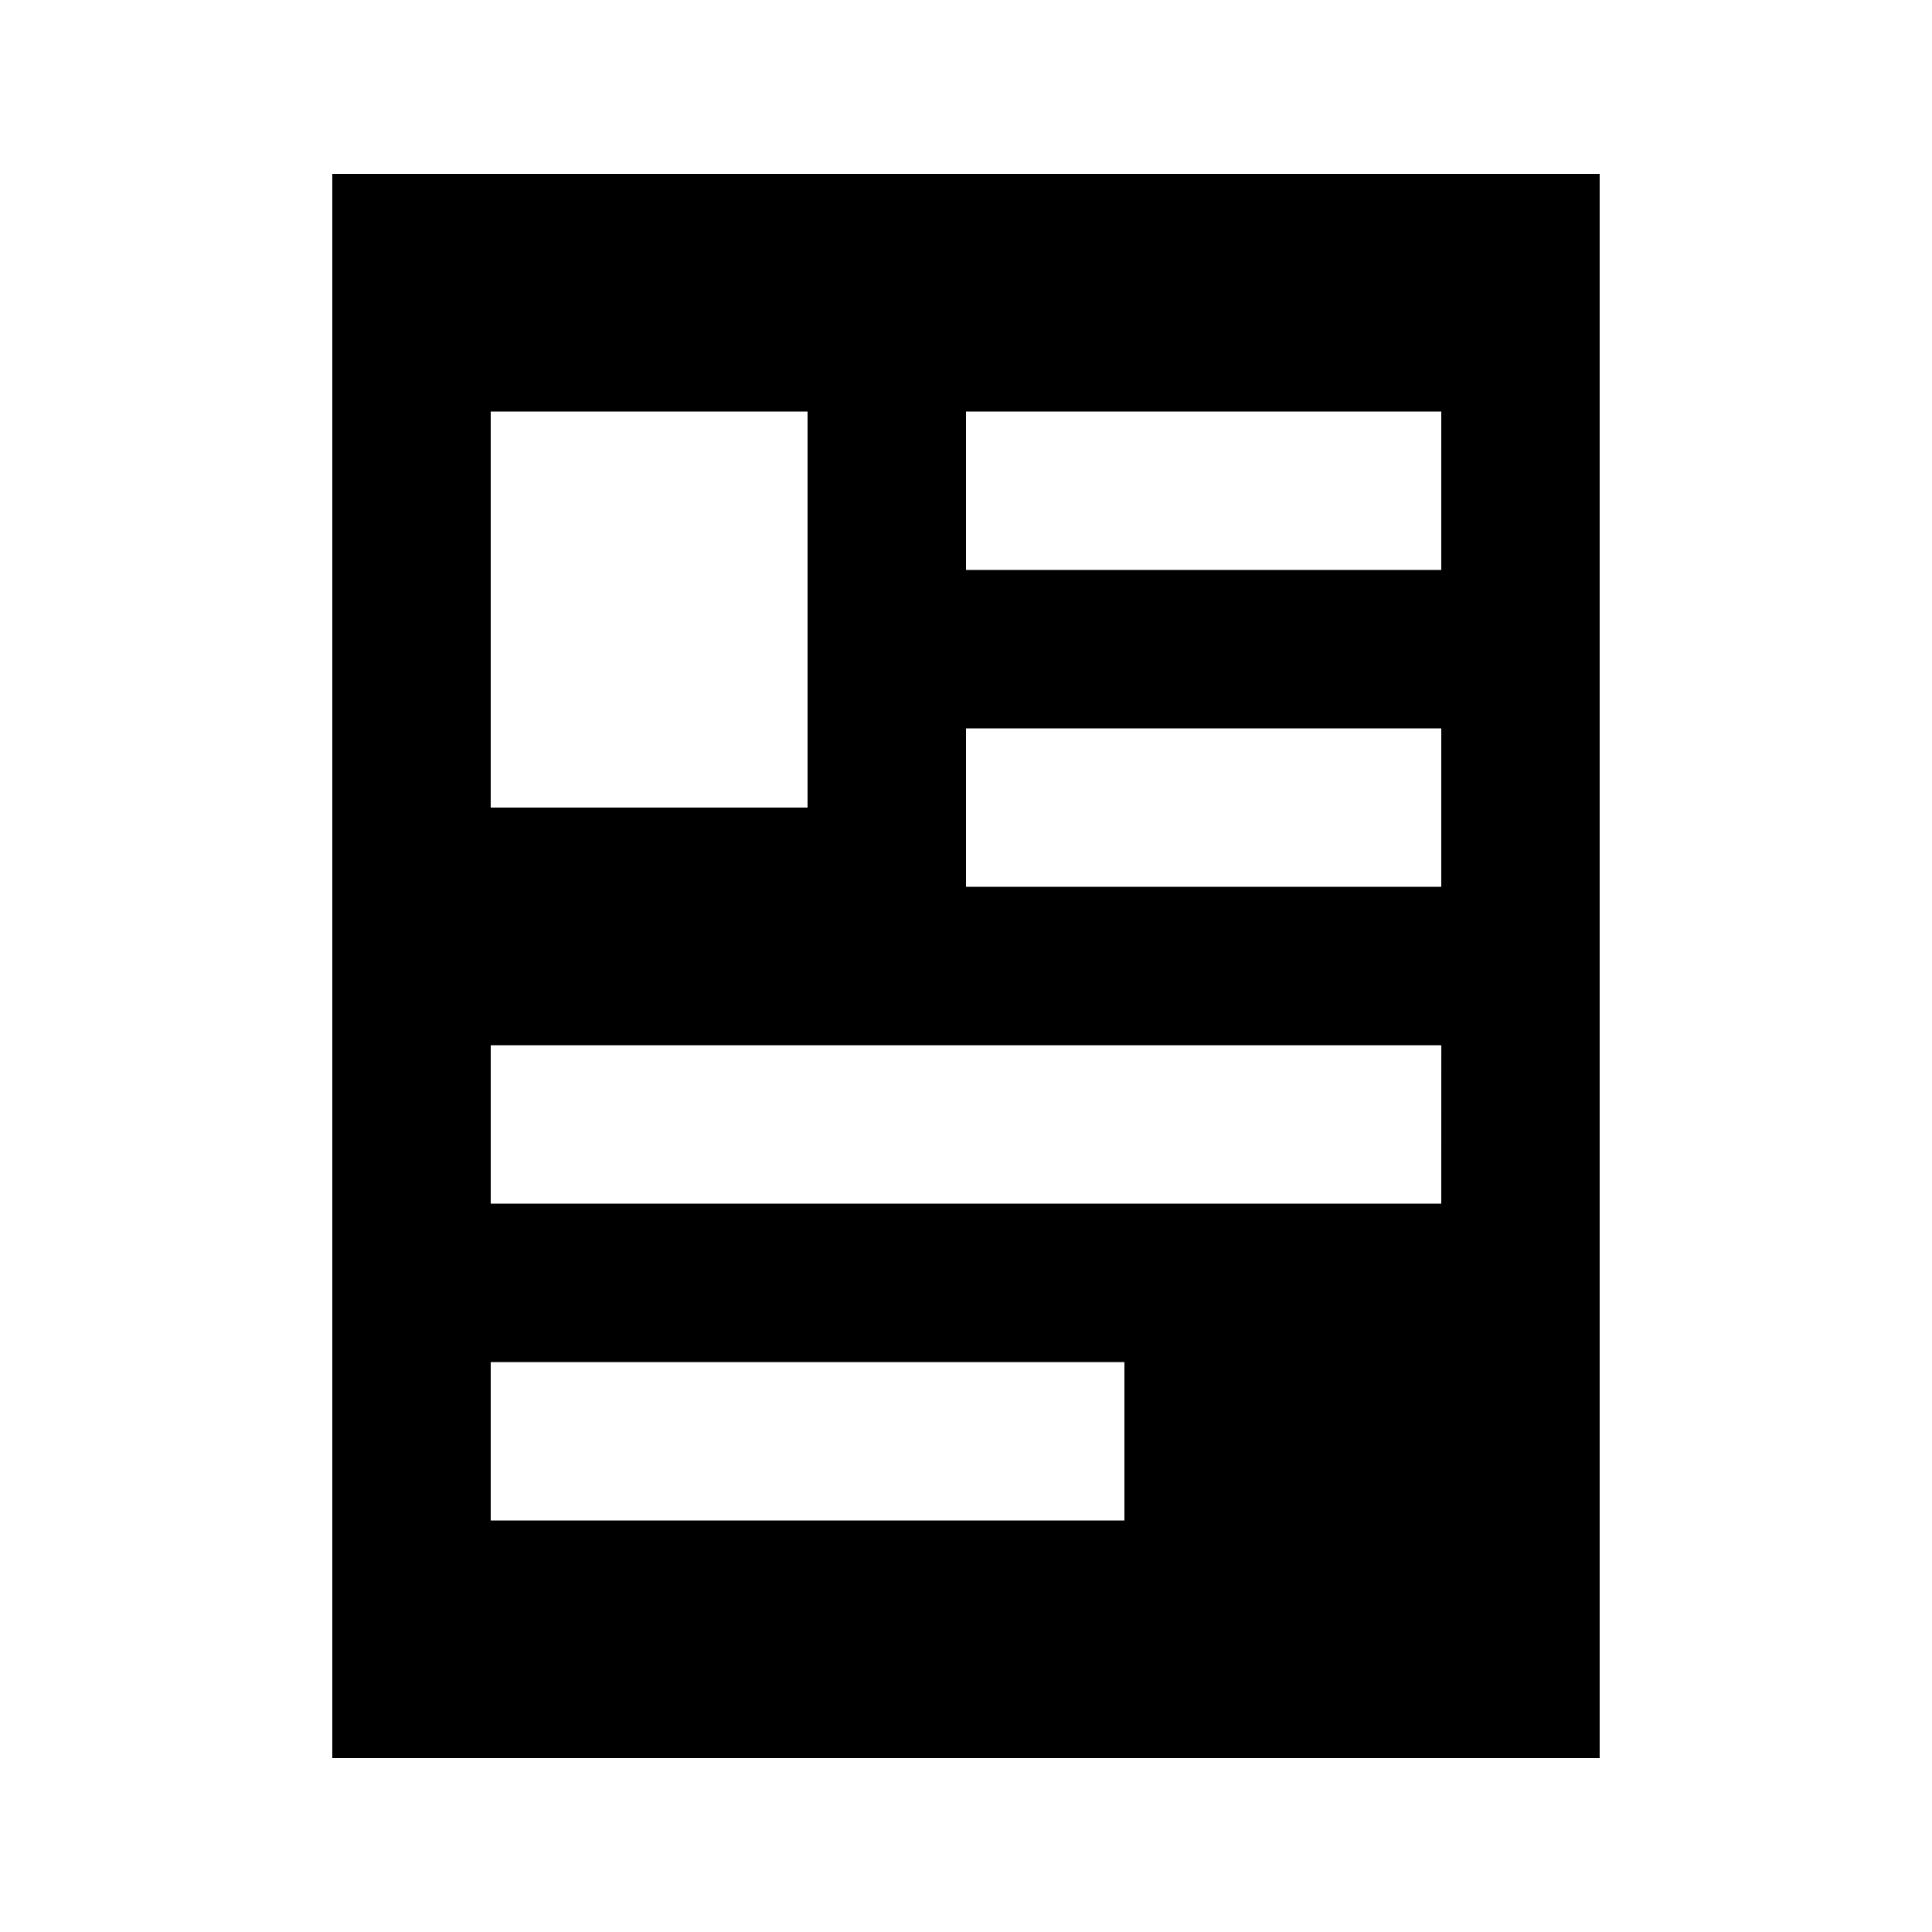
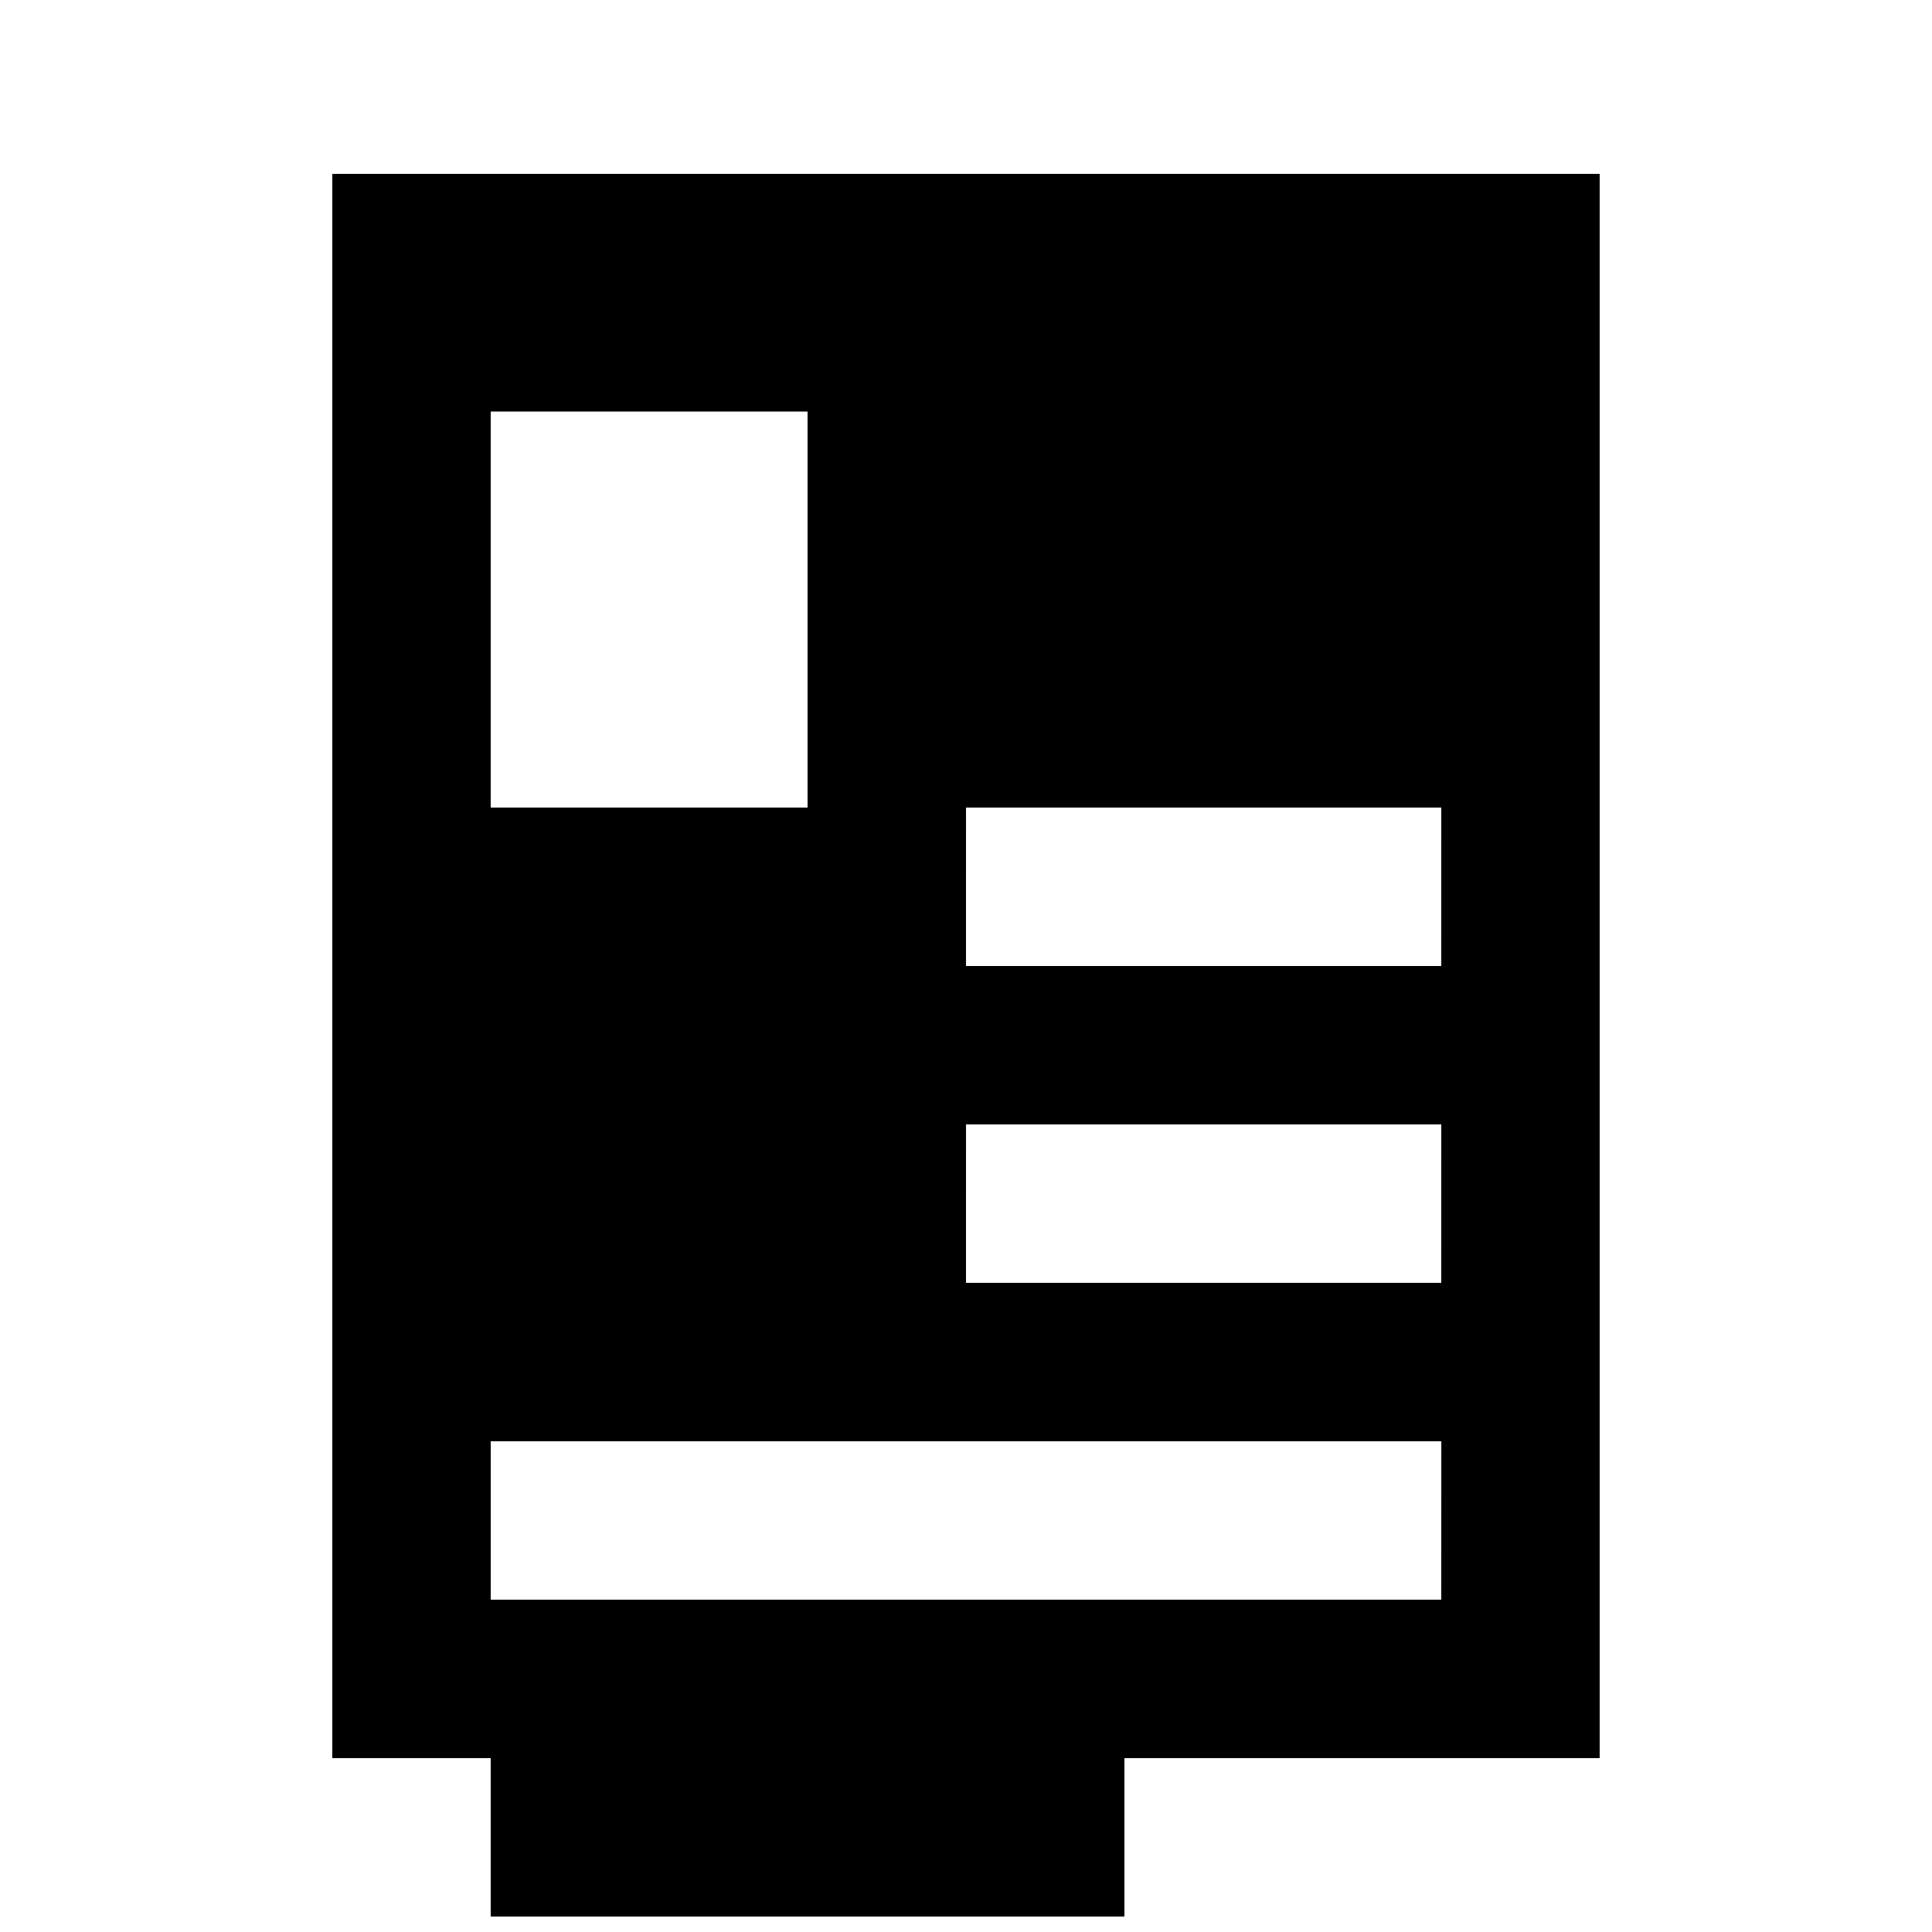
<svg xmlns="http://www.w3.org/2000/svg" fill="#000000" width="800px" height="800px" version="1.1" viewBox="144 144 512 512">
-   <path d="m232.06 190.08v419.84h335.87v-419.84zm41.984 62.977h83.969v104.96h-83.969zm167.94 293.89h-167.94v-41.984h167.94zm83.965-83.965h-251.9v-41.984h251.91zm0-83.969h-125.95l0.004-41.984h125.95zm0-83.969h-125.95l0.004-41.984h125.95z" />
+   <path d="m232.06 190.08v419.84h335.87v-419.84zm41.984 62.977h83.969v104.96h-83.969m167.94 293.89h-167.94v-41.984h167.94zm83.965-83.965h-251.9v-41.984h251.91zm0-83.969h-125.95l0.004-41.984h125.95zm0-83.969h-125.95l0.004-41.984h125.95z" />
</svg>